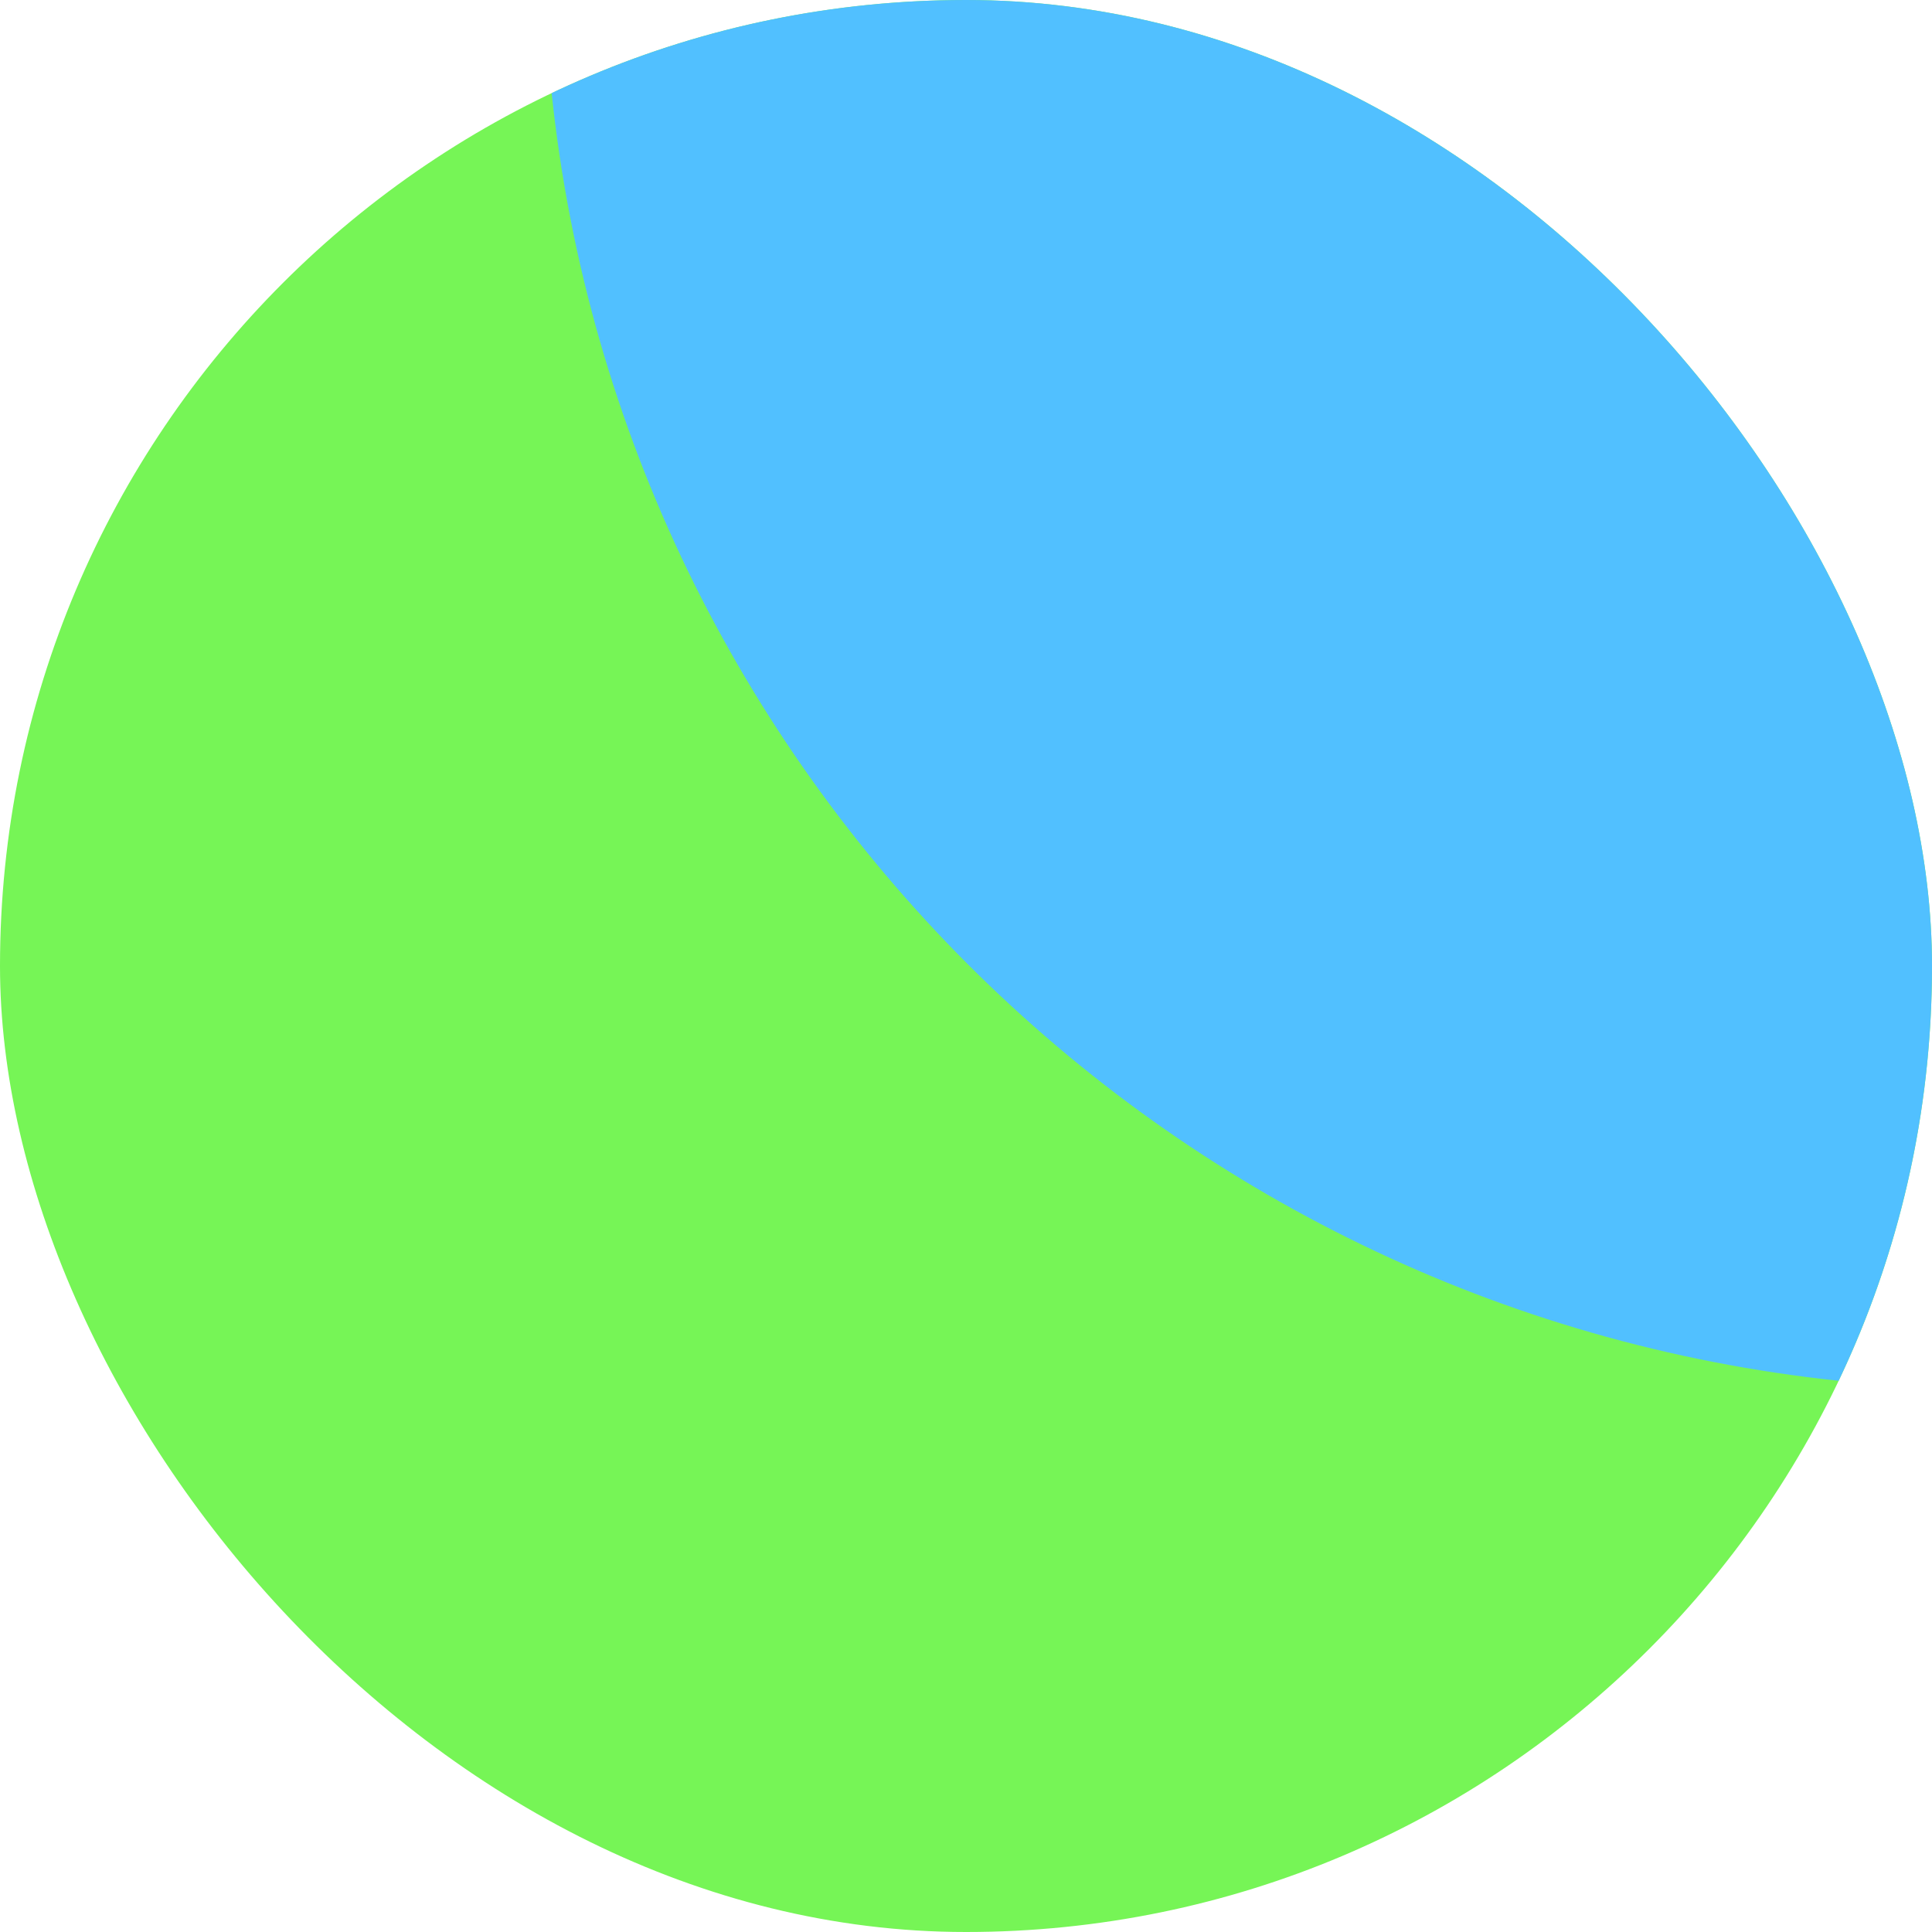
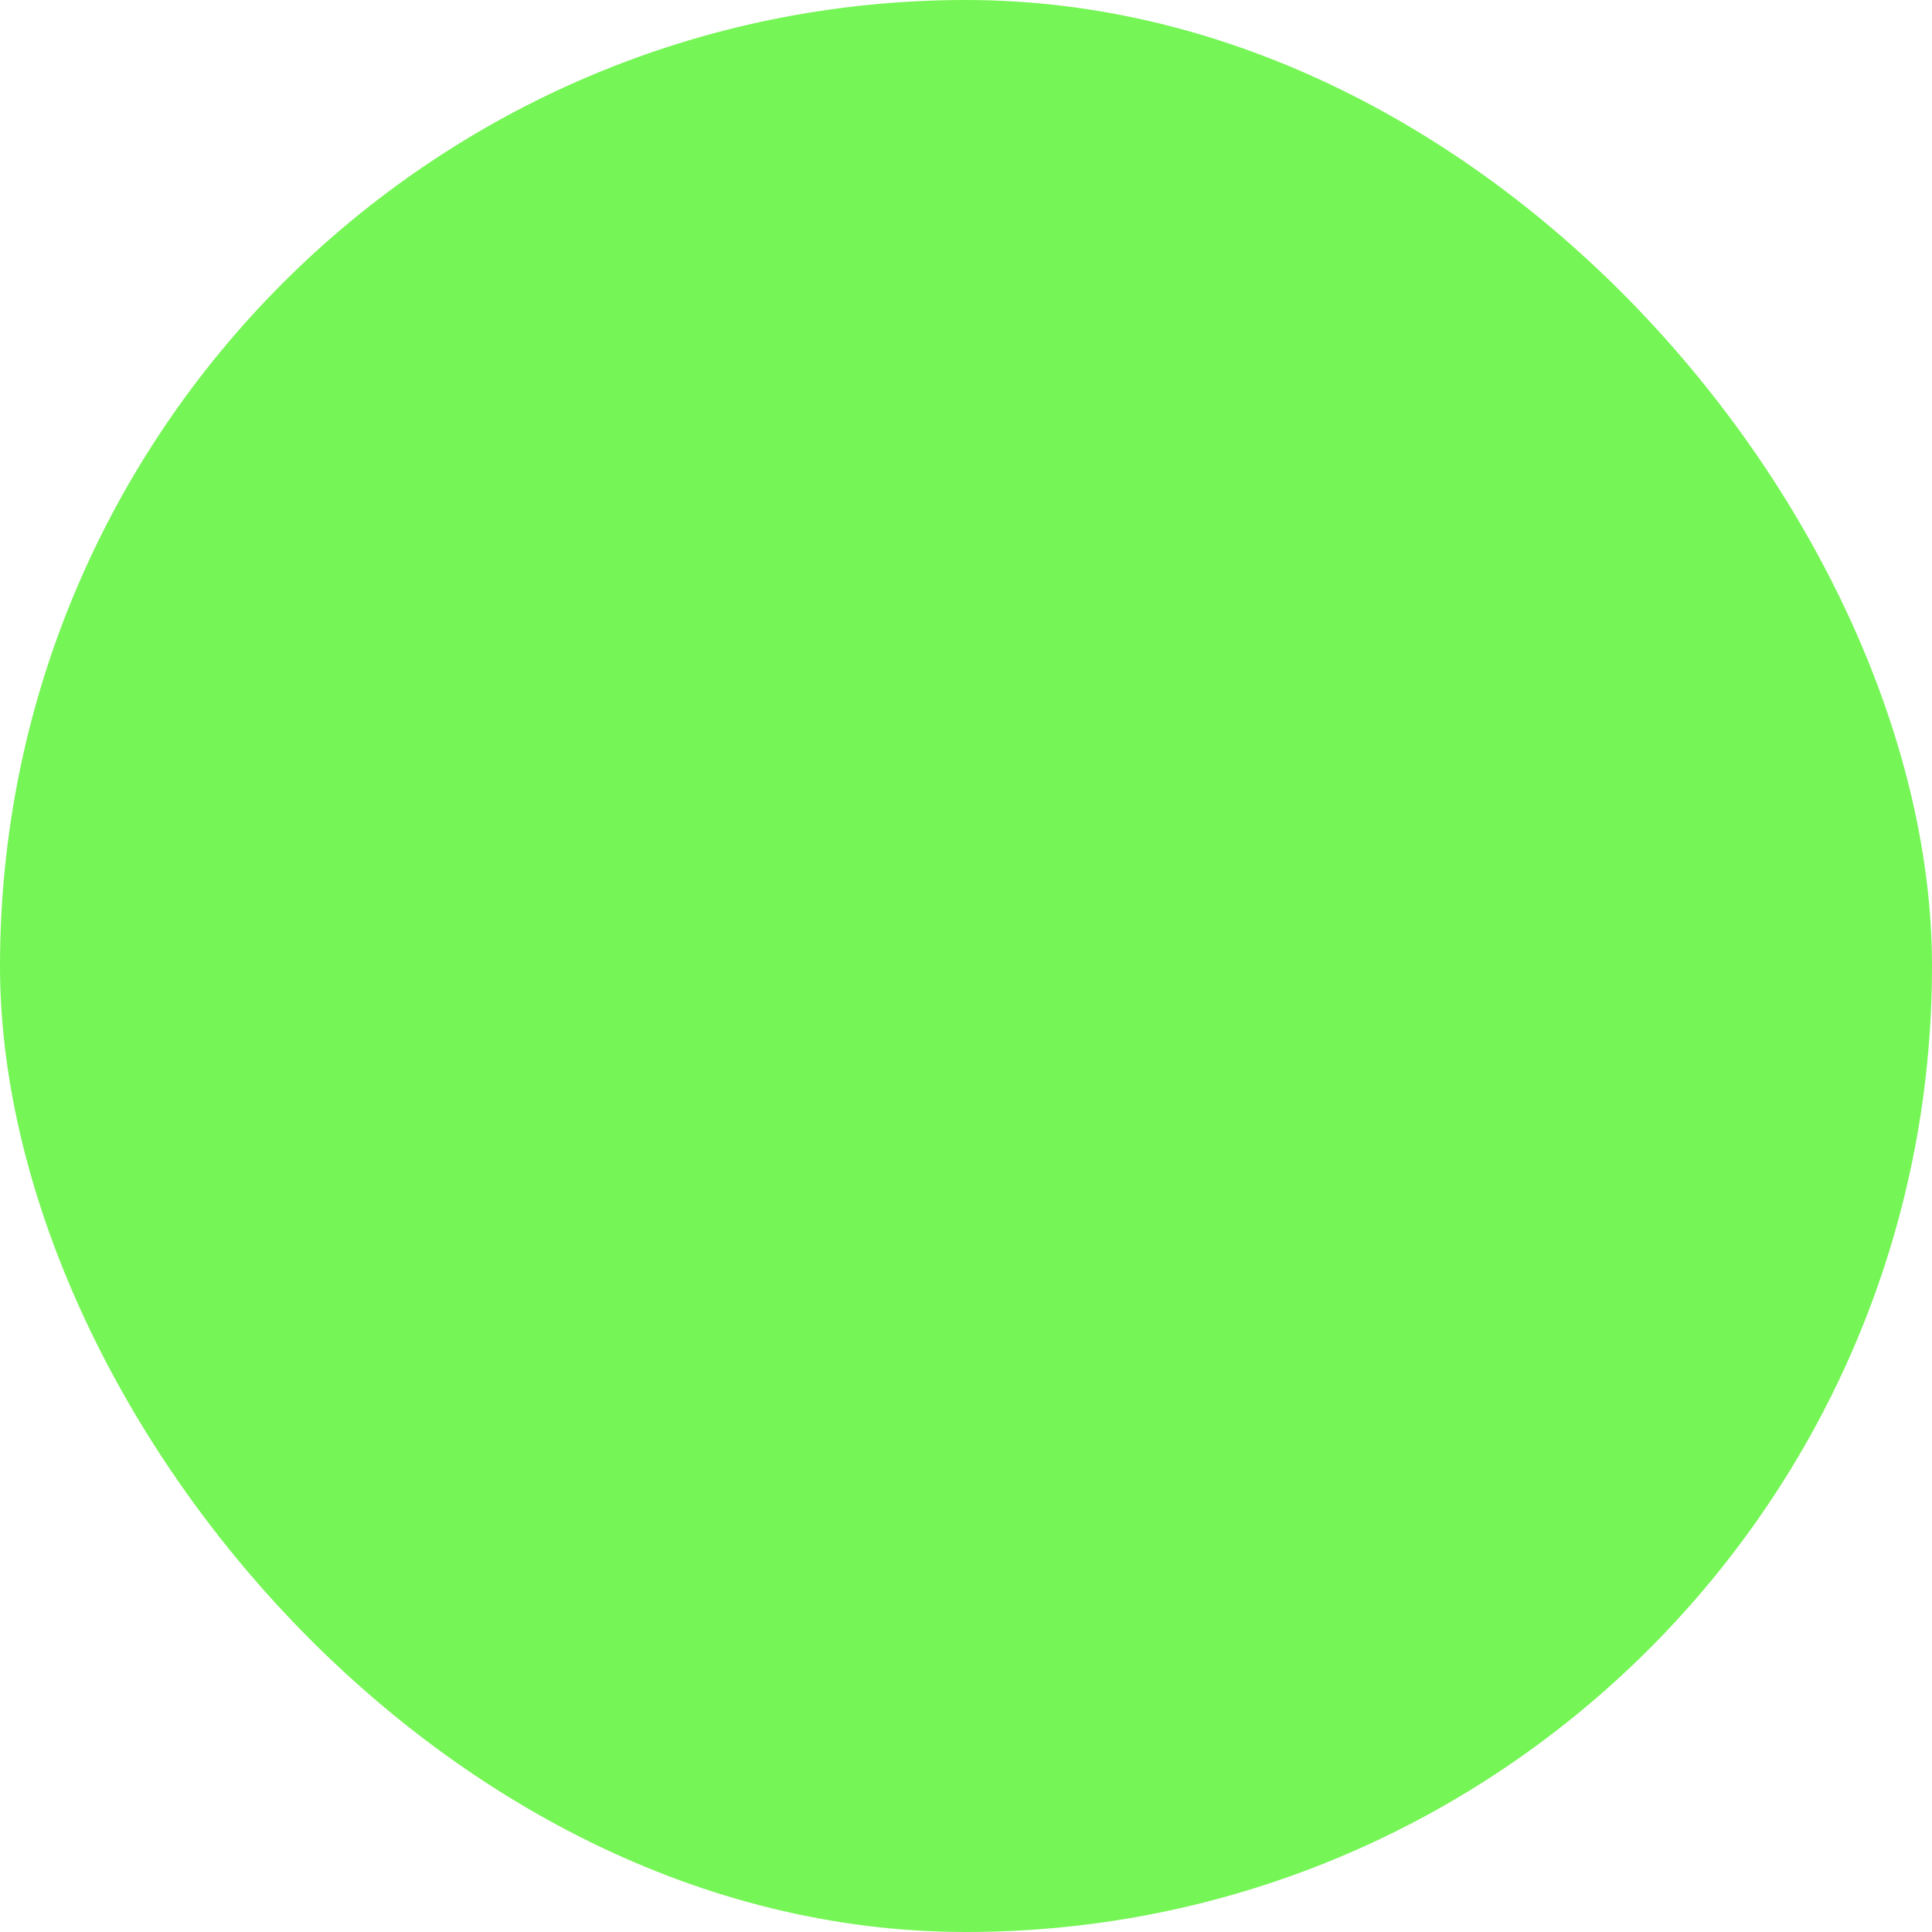
<svg xmlns="http://www.w3.org/2000/svg" width="32" height="32" viewBox="0 0 32 32" fill="none">
  <g clip-path="url(#clip0_4129_8241)">
    <rect width="32" height="32" rx="16" fill="#76F556" />
-     <path fill-rule="evenodd" clip-rule="evenodd" d="M30.454 22.87C19.232 21.685 10.317 12.766 9.137 1.542C11.217 0.553 13.544 -0 16 -0C24.837 -0 32 7.163 32 16C32 18.459 31.445 20.788 30.454 22.87Z" fill="#51C0FF" />
  </g>
  <defs>
    <clipPath id="clip0_4129_8241">
      <rect width="32" height="32" rx="16" fill="white" />
    </clipPath>
  </defs>
</svg>